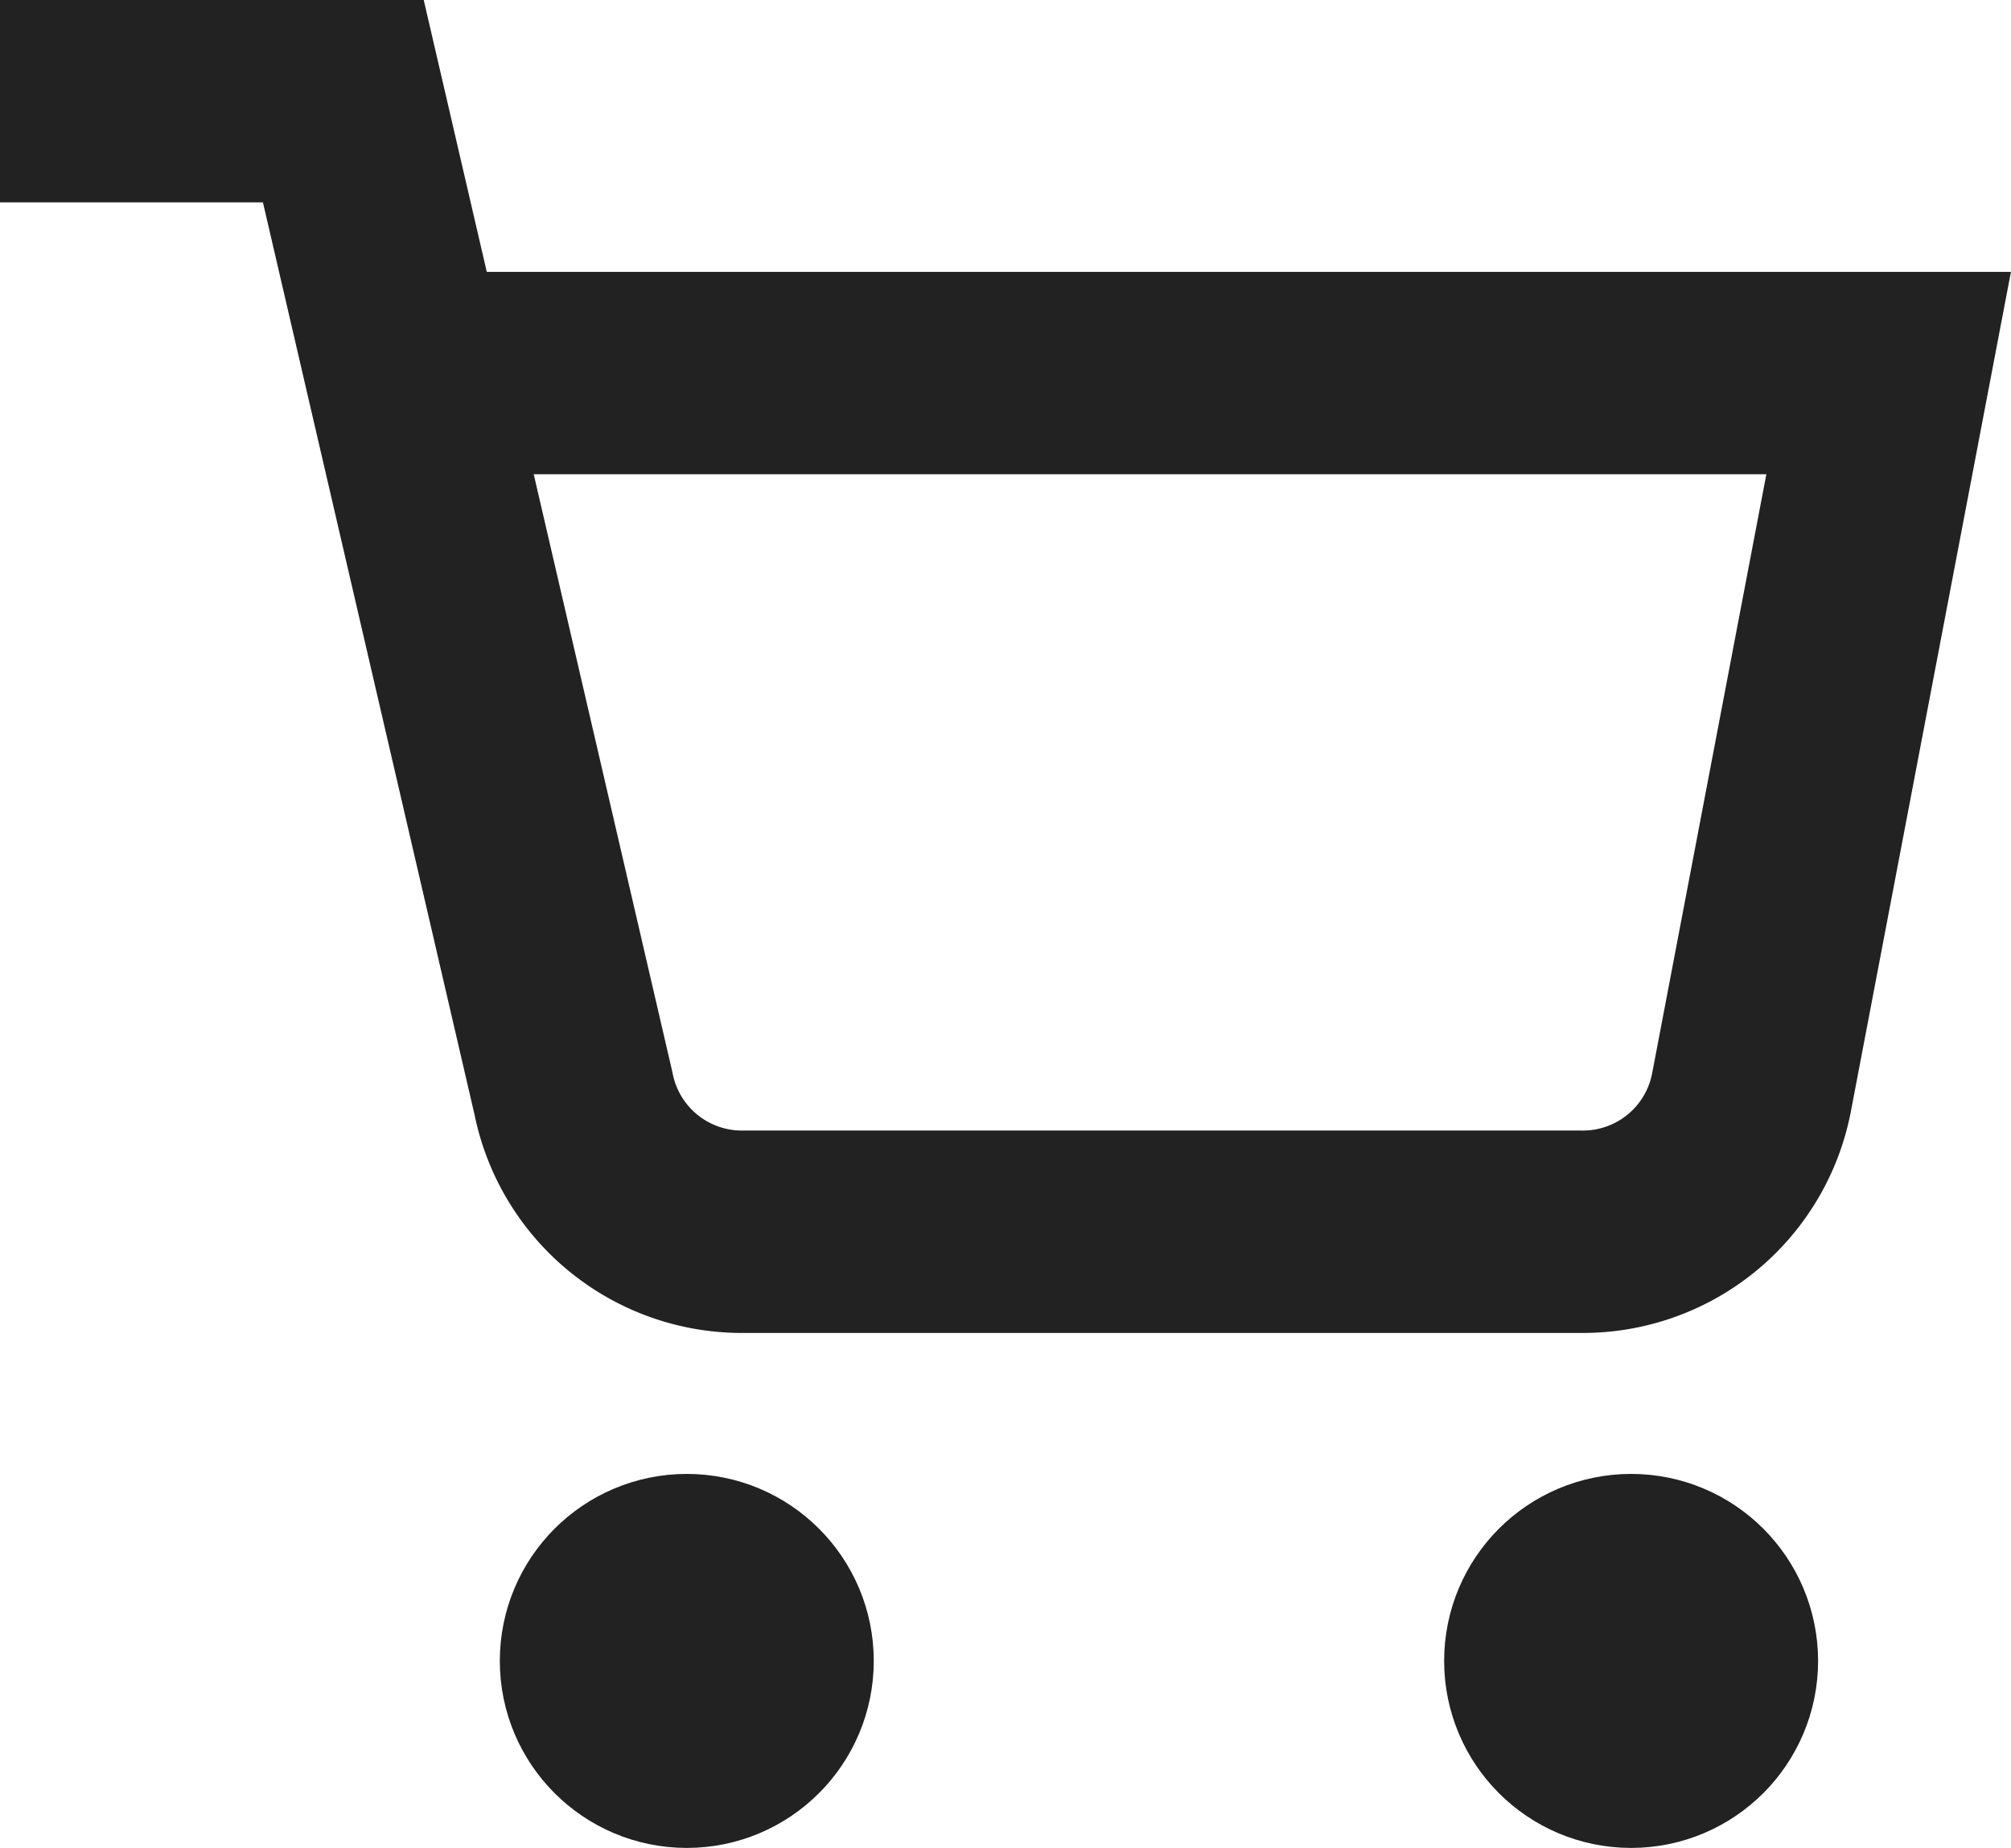
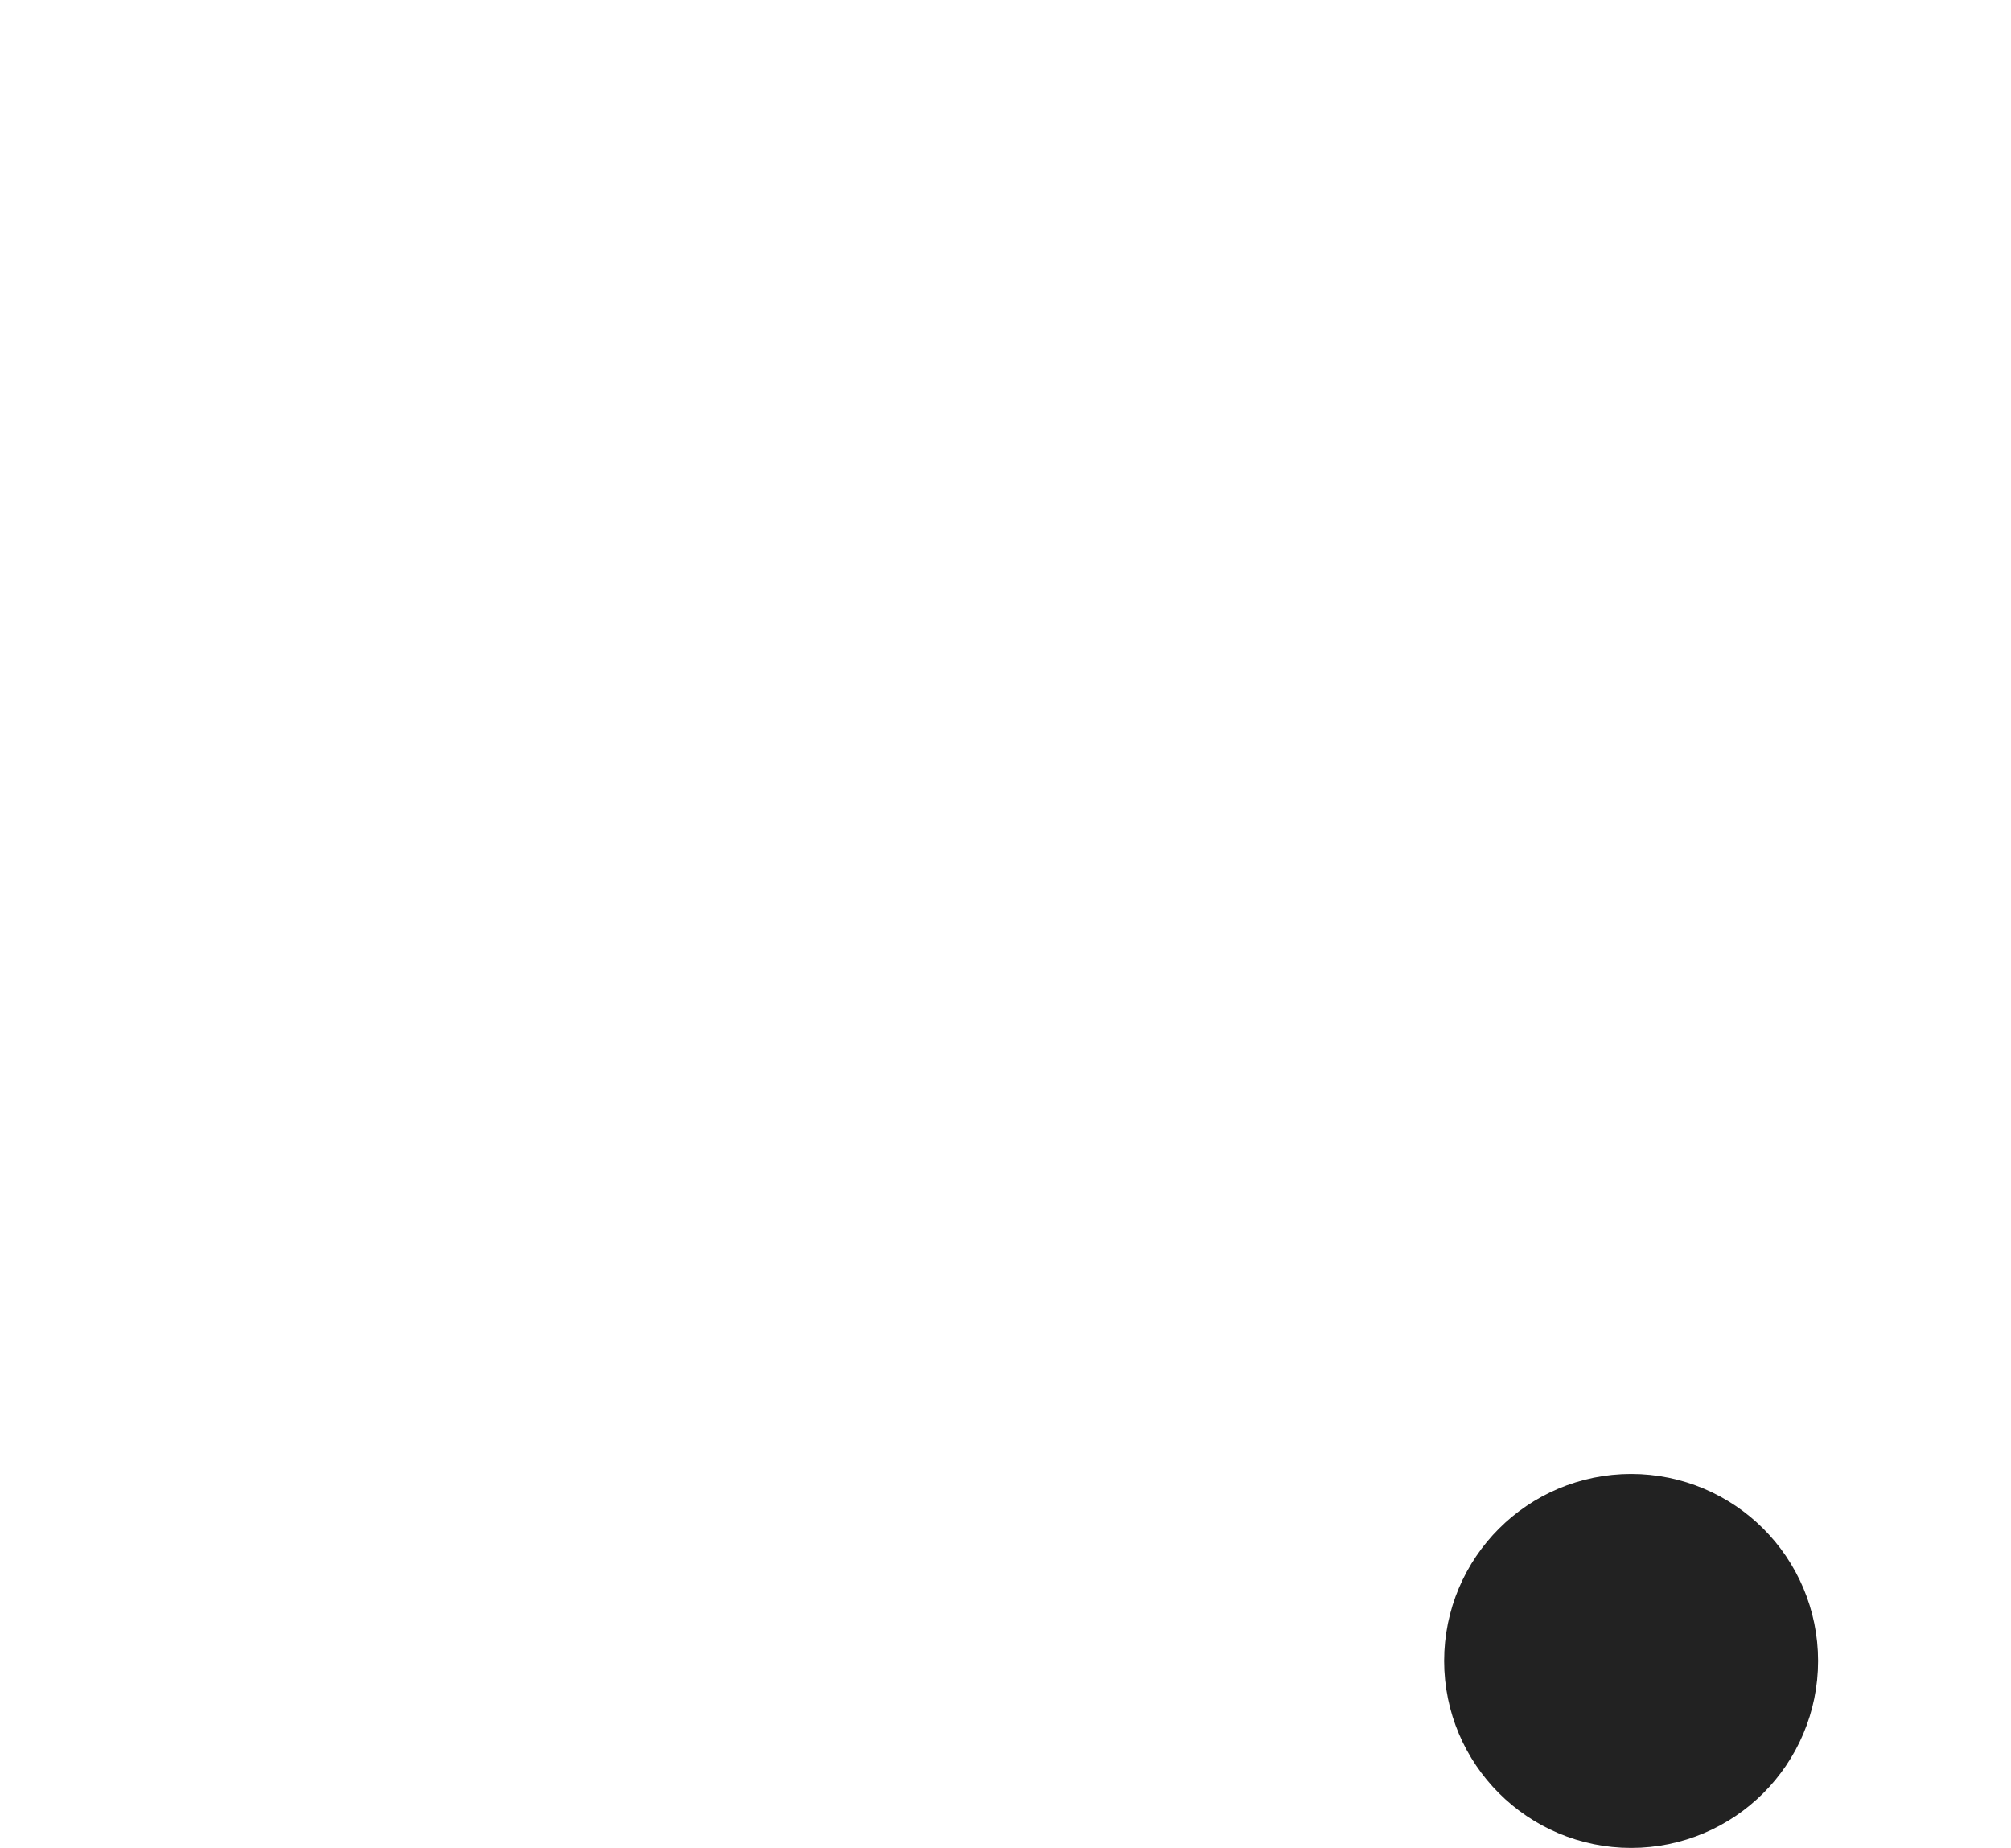
<svg xmlns="http://www.w3.org/2000/svg" width="14.907" height="13.697" viewBox="0 0 14.907 13.697">
  <g id="shopping-cart_1_" data-name="shopping-cart (1)" transform="translate(-1 -1.25)">
-     <circle id="Ellipse_11" data-name="Ellipse 11" cx="0.636" cy="0.636" r="0.636" transform="translate(5.455 12.924)" fill="#222" stroke="#222" stroke-width="1.5" />
    <circle id="Ellipse_12" data-name="Ellipse 12" cx="0.636" cy="0.636" r="0.636" transform="translate(12.455 12.924)" fill="#222" stroke="#222" stroke-width="1.5" />
-     <path id="Path_301" data-name="Path 301" d="M1,2H3.545L5.251,9.354a1.273,1.273,0,0,0,1.273,1.025h6.185a1.273,1.273,0,0,0,1.273-1.025L15,4.015H4.182" fill="none" stroke="#222" stroke-width="1.5" />
  </g>
</svg>